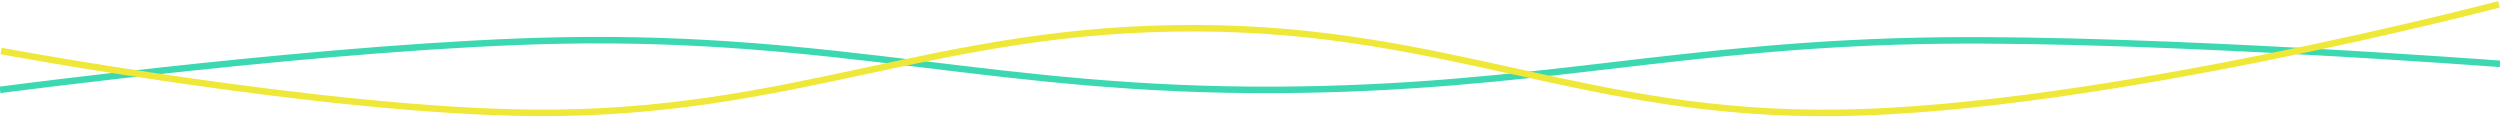
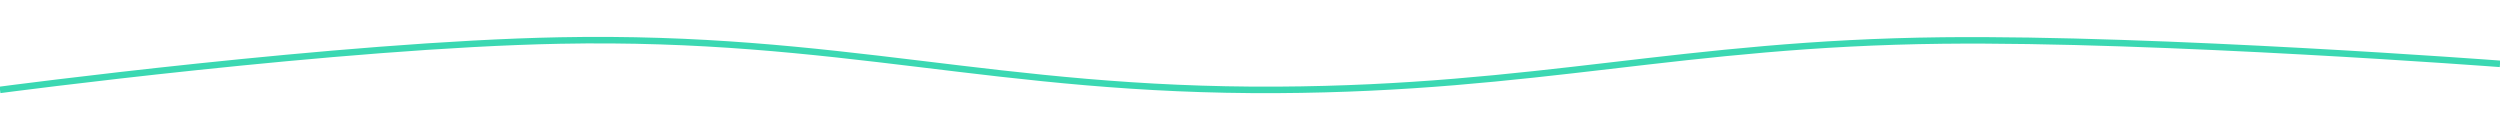
<svg xmlns="http://www.w3.org/2000/svg" width="1152" height="54" viewBox="0 0 1152 54" fill="none">
  <path d="M0 41.418C0 41.418 156.872 20.613 258 18.668C387.35 16.181 459.128 42.112 588.5 41.418C708.523 40.775 774.982 19.988 895 18.668C995.446 17.564 1152 29.418 1152 29.418" stroke="#3BD8B2" stroke-width="3" />
-   <path d="M0.5 23.5C0.5 23.5 149.791 51.302 246.5 52C366.577 52.866 431.421 12.541 551.5 13C668.093 13.446 730.917 53.595 847.5 52C967.803 50.354 1151.5 2 1151.5 2" stroke="#EFE838" stroke-width="3" />
</svg>